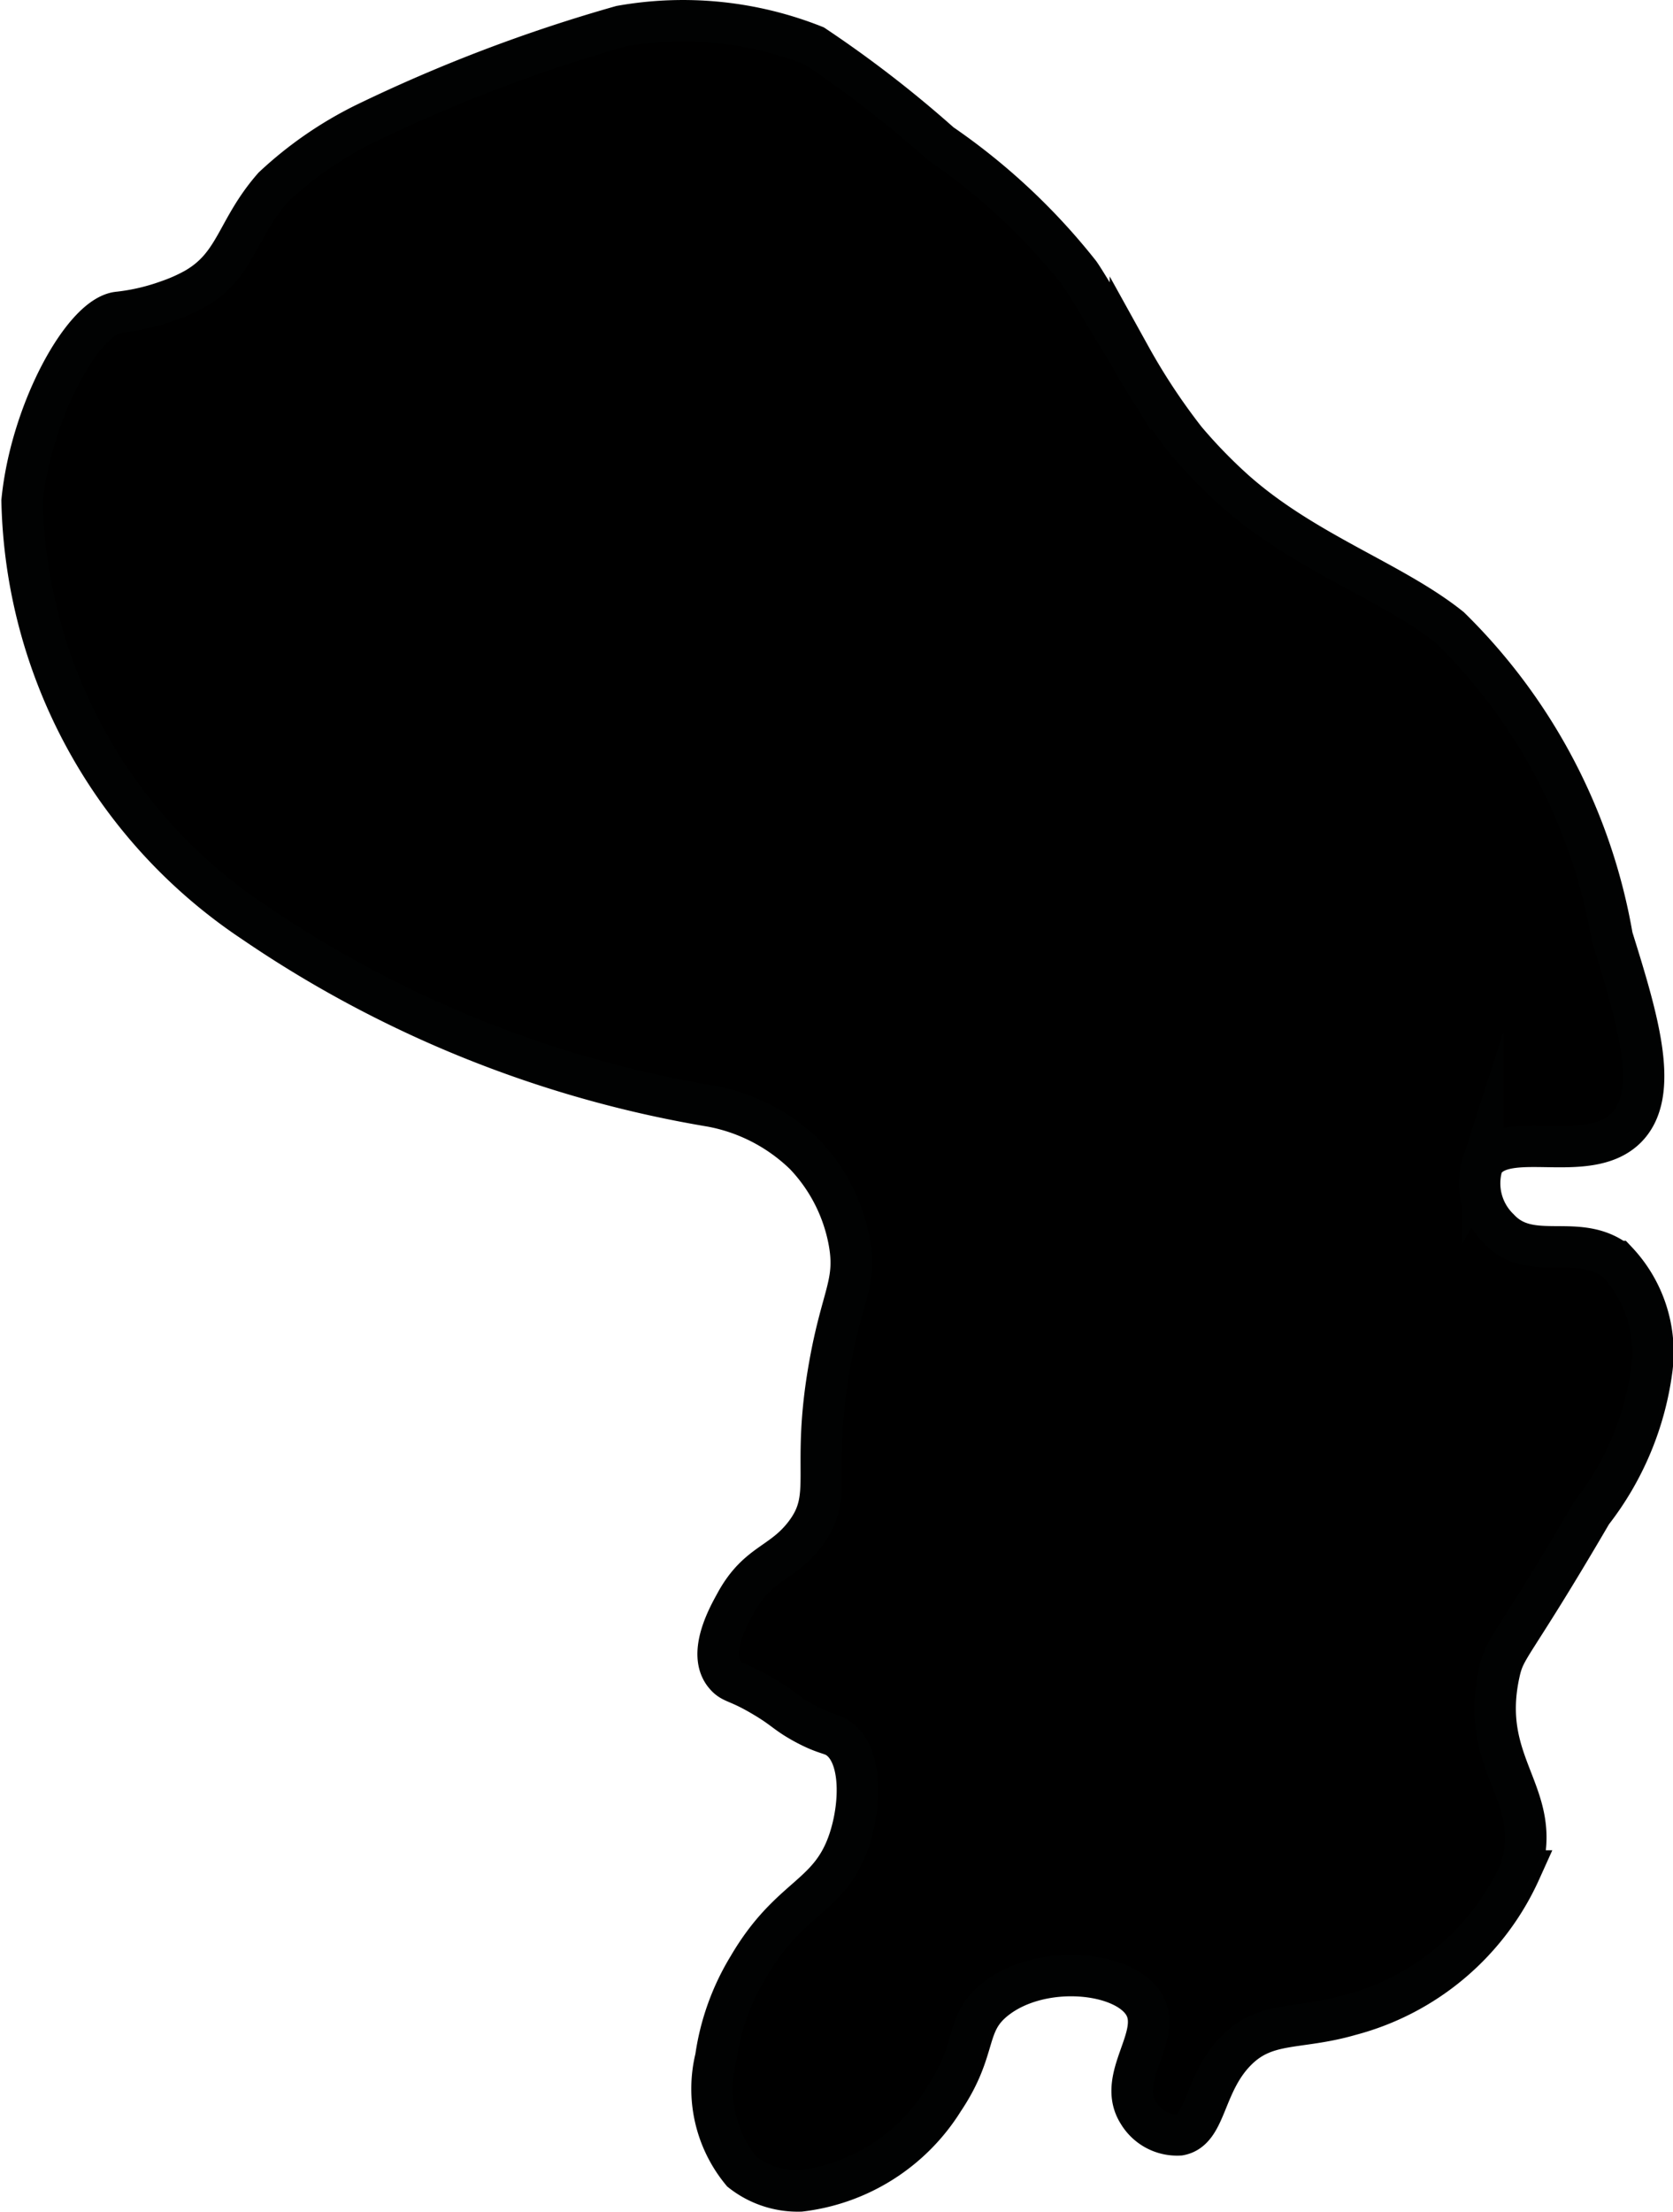
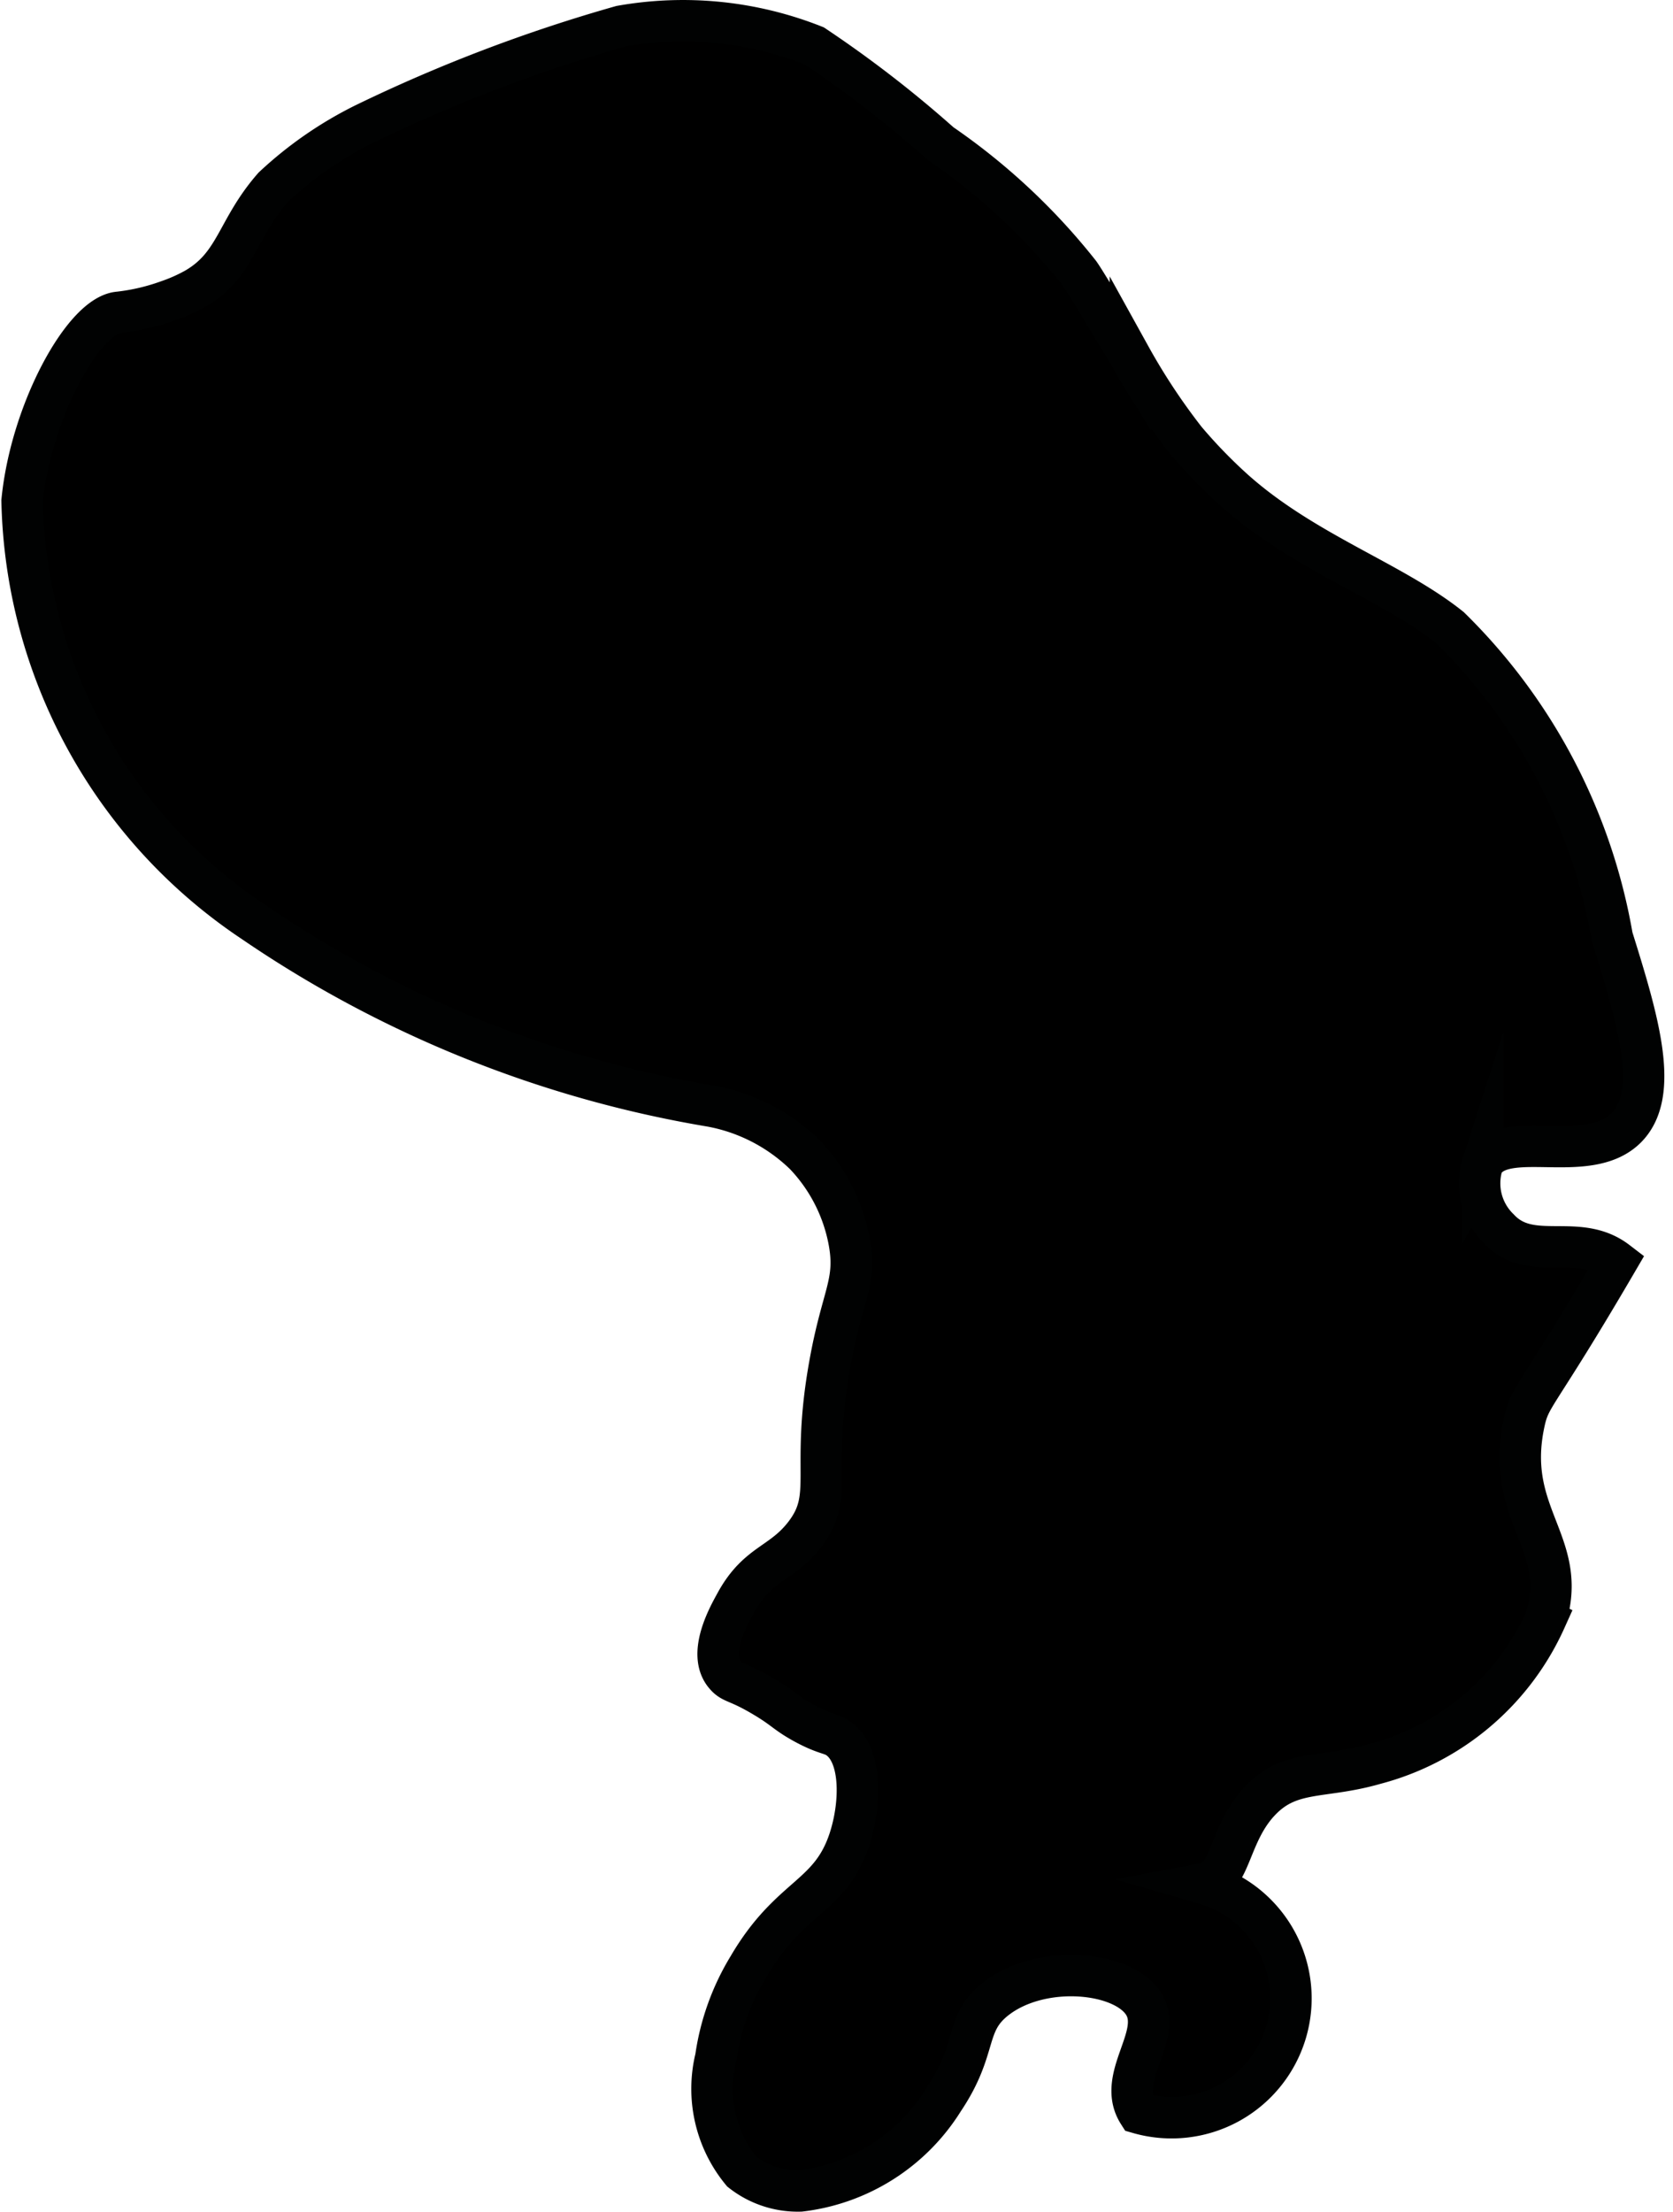
<svg xmlns="http://www.w3.org/2000/svg" version="1.1" width="2.136mm" height="2.824mm" viewBox="0 0 6.056 8.005">
  <defs>
    <style type="text/css">
      .a {
        stroke: #010202;
        stroke-miterlimit: 10;
        stroke-width: 0.15px;
      }
    </style>
  </defs>
-   <path class="a" d="M5.836,3.391c.094.301.175.569.049.692-.141.137-.444-.005-.518.129a.229.229,0,0,0,.059.235c.115.124.286.01.427.118a.479.479,0,0,1,.127.385,1.07,1.07,0,0,1-.218.524c-.295.505-.314.481-.336.584-.072.337.166.437.077.713a.937.937,0,0,1-.616.521c-.19.055-.305.019-.414.131-.117.12-.106.285-.203.303A.163.163,0,0,1,4.121,7.647c-.081-.127.084-.274.023-.388-.067-.125-.374-.156-.541-.024-.114.09-.061.176-.188.365a.708.708,0,0,1-.518.329A.329.329,0,0,1,2.685,7.859a.471.471,0,0,1-.094-.412.867.867,0,0,1,.118-.329c.152-.26.295-.249.365-.459.042-.127.047-.301-.035-.365-.029-.023-.048-.014-.13-.059-.065-.036-.069-.05-.139-.092-.101-.061-.118-.05-.144-.08-.07-.079.019-.228.036-.26.08-.148.166-.14.251-.25.109-.142.021-.225.09-.612.045-.254.098-.297.071-.447a.618.618,0,0,0-.161-.316.657.657,0,0,0-.338-.175A4.151,4.151,0,0,1,.916,3.335,1.879,1.879,0,0,1,.08,1.812c.032-.323.22-.665.346-.682A.774.774,0,0,0,.608,1.088a.604.604,0,0,0,.099-.044C.856.958.855.83.99.676A1.374,1.374,0,0,1,1.321.447,5.659,5.659,0,0,1,2.248.094,1.286,1.286,0,0,1,2.947.165a4.178,4.178,0,0,1,.458.354,2.292,2.292,0,0,1,.503.47c.021.03.075.121.184.301a2.302,2.302,0,0,0,.199.301,1.851,1.851,0,0,0,.174.18c.254.228.576.333.784.5A2.059,2.059,0,0,1,5.836,3.391Z" />
+   <path class="a" d="M5.836,3.391c.094.301.175.569.049.692-.141.137-.444-.005-.518.129a.229.229,0,0,0,.059.235c.115.124.286.01.427.118c-.295.505-.314.481-.336.584-.072.337.166.437.077.713a.937.937,0,0,1-.616.521c-.19.055-.305.019-.414.131-.117.12-.106.285-.203.303A.163.163,0,0,1,4.121,7.647c-.081-.127.084-.274.023-.388-.067-.125-.374-.156-.541-.024-.114.09-.061.176-.188.365a.708.708,0,0,1-.518.329A.329.329,0,0,1,2.685,7.859a.471.471,0,0,1-.094-.412.867.867,0,0,1,.118-.329c.152-.26.295-.249.365-.459.042-.127.047-.301-.035-.365-.029-.023-.048-.014-.13-.059-.065-.036-.069-.05-.139-.092-.101-.061-.118-.05-.144-.08-.07-.079.019-.228.036-.26.08-.148.166-.14.251-.25.109-.142.021-.225.09-.612.045-.254.098-.297.071-.447a.618.618,0,0,0-.161-.316.657.657,0,0,0-.338-.175A4.151,4.151,0,0,1,.916,3.335,1.879,1.879,0,0,1,.08,1.812c.032-.323.22-.665.346-.682A.774.774,0,0,0,.608,1.088a.604.604,0,0,0,.099-.044C.856.958.855.83.99.676A1.374,1.374,0,0,1,1.321.447,5.659,5.659,0,0,1,2.248.094,1.286,1.286,0,0,1,2.947.165a4.178,4.178,0,0,1,.458.354,2.292,2.292,0,0,1,.503.47c.021.03.075.121.184.301a2.302,2.302,0,0,0,.199.301,1.851,1.851,0,0,0,.174.18c.254.228.576.333.784.5A2.059,2.059,0,0,1,5.836,3.391Z" />
</svg>